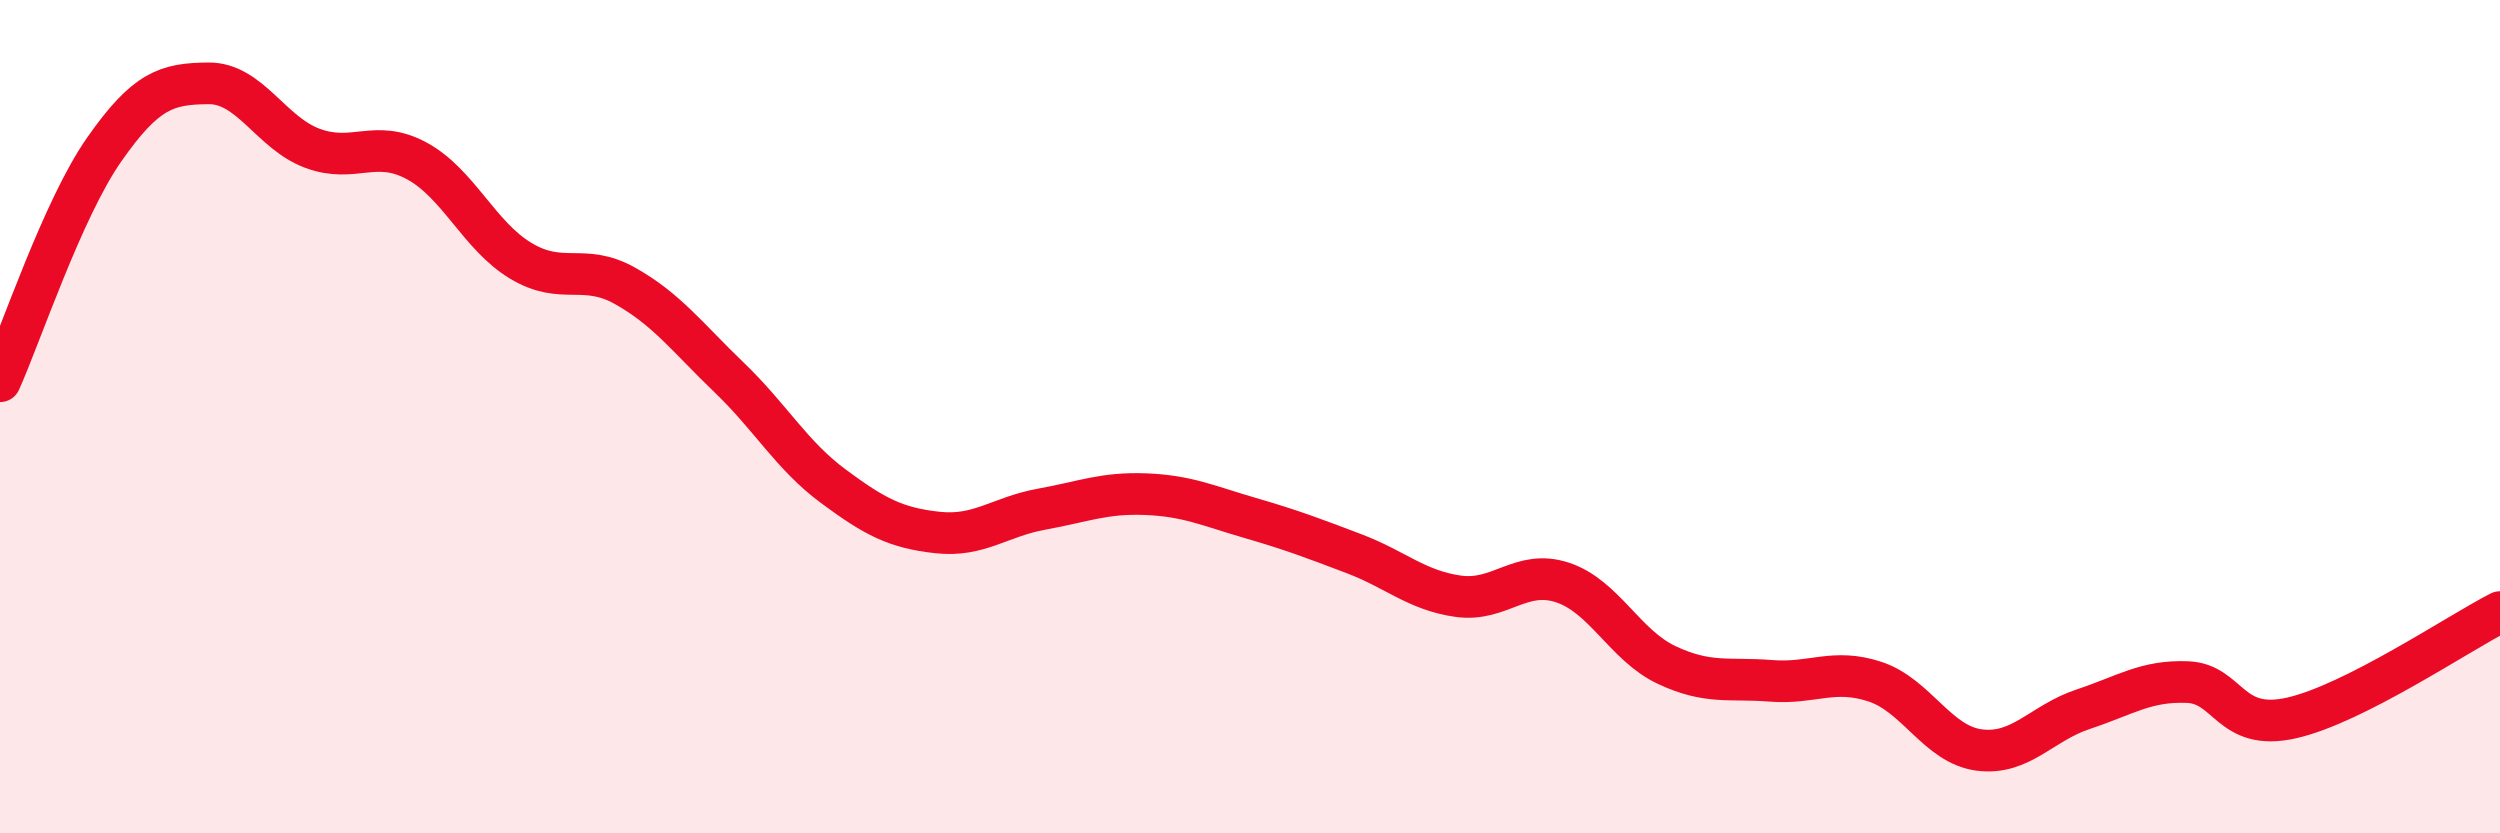
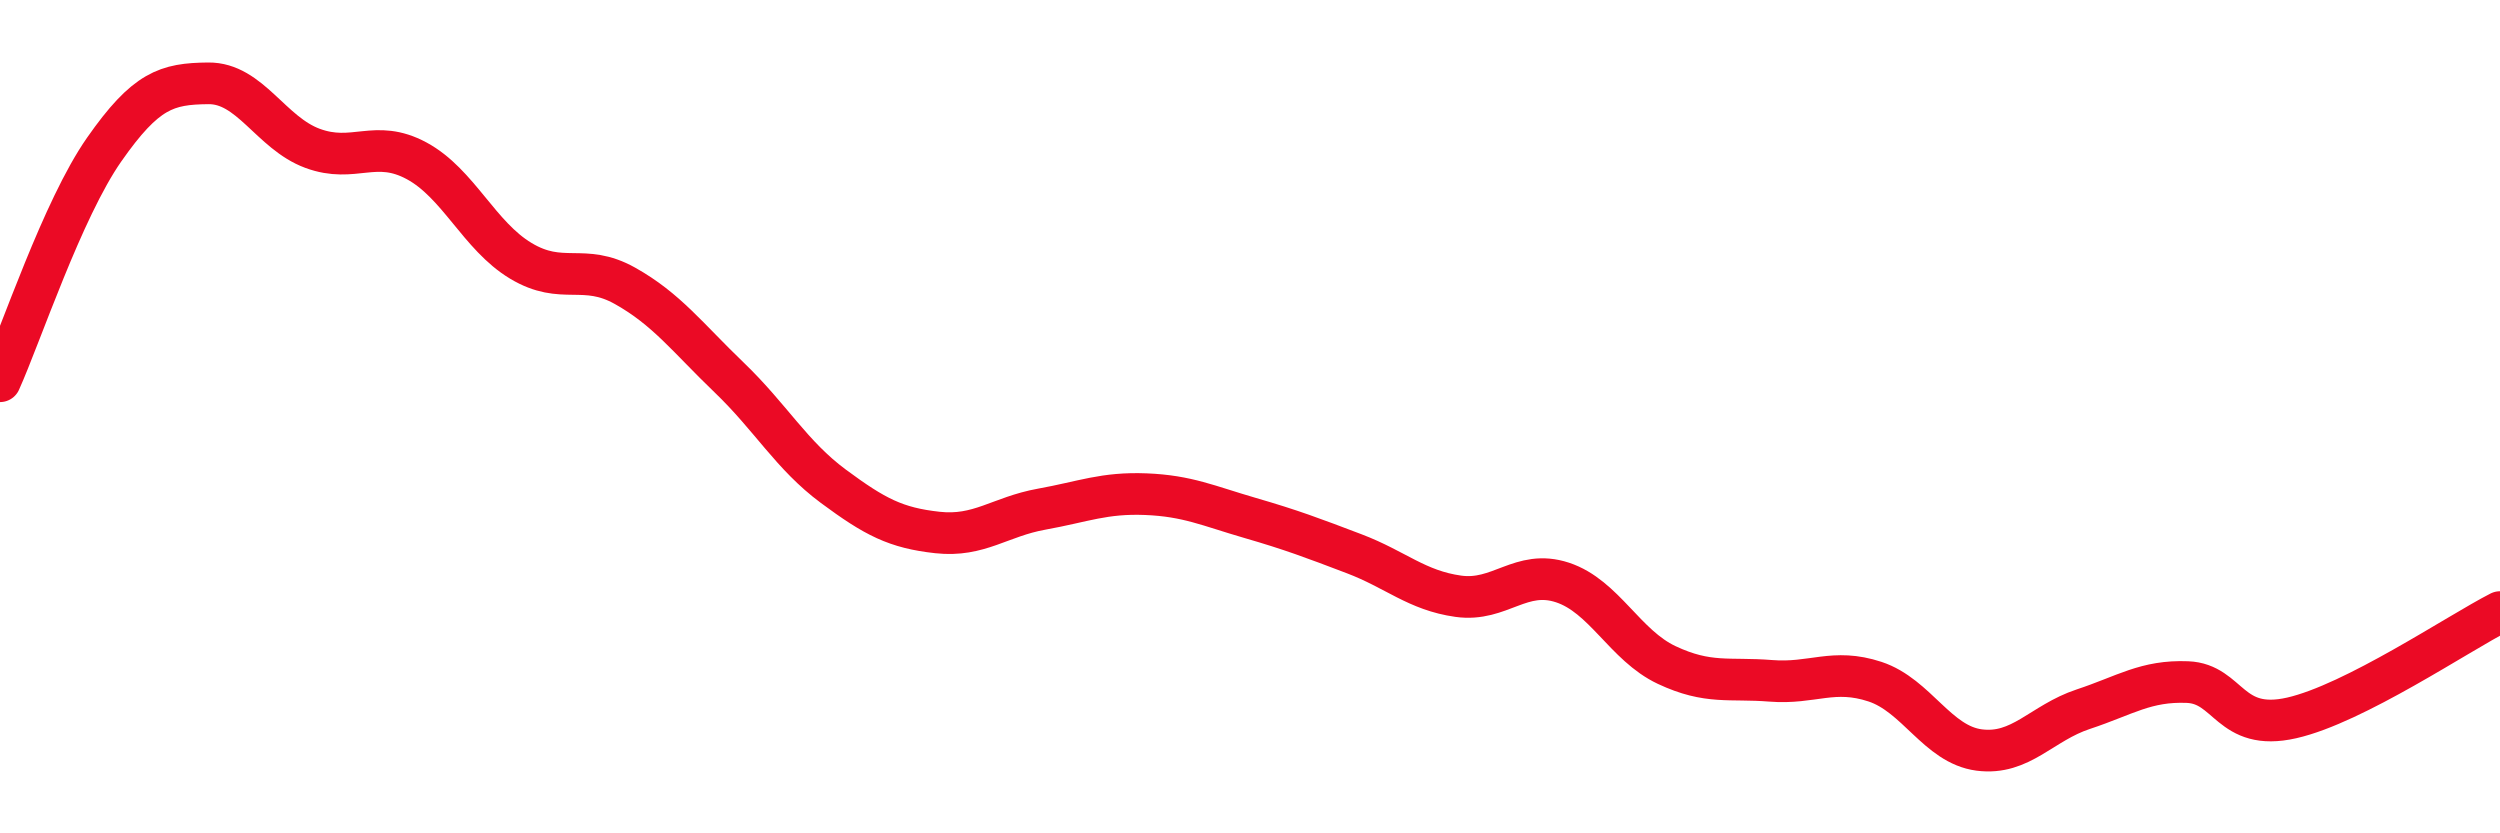
<svg xmlns="http://www.w3.org/2000/svg" width="60" height="20" viewBox="0 0 60 20">
-   <path d="M 0,9.15 C 0.5,8.04 1.5,5.02 2.5,3.59 C 3.5,2.16 4,2.01 5,2 C 6,1.99 6.5,3.19 7.5,3.56 C 8.5,3.93 9,3.32 10,3.86 C 11,4.4 11.5,5.66 12.5,6.26 C 13.5,6.86 14,6.3 15,6.86 C 16,7.42 16.5,8.1 17.5,9.06 C 18.5,10.02 19,10.93 20,11.67 C 21,12.41 21.5,12.67 22.5,12.78 C 23.5,12.89 24,12.4 25,12.22 C 26,12.04 26.5,11.82 27.5,11.86 C 28.5,11.9 29,12.14 30,12.43 C 31,12.72 31.5,12.91 32.5,13.29 C 33.5,13.67 34,14.17 35,14.31 C 36,14.45 36.5,13.65 37.5,13.98 C 38.5,14.31 39,15.49 40,15.96 C 41,16.43 41.5,16.26 42.5,16.34 C 43.5,16.42 44,16.03 45,16.36 C 46,16.69 46.5,17.87 47.5,18 C 48.5,18.13 49,17.35 50,17.02 C 51,16.69 51.5,16.33 52.5,16.37 C 53.5,16.41 53.5,17.57 55,17.23 C 56.5,16.89 59,15.2 60,14.69L60 20L0 20Z" fill="#EB0A25" opacity="0.1" stroke-linecap="round" stroke-linejoin="round" />
  <path d="M 0,9.15 C 0.5,8.04 1.5,5.02 2.5,3.59 C 3.5,2.16 4,2.01 5,2 C 6,1.99 6.5,3.19 7.5,3.56 C 8.5,3.93 9,3.32 10,3.86 C 11,4.4 11.5,5.66 12.5,6.26 C 13.5,6.86 14,6.3 15,6.86 C 16,7.42 16.5,8.1 17.5,9.06 C 18.5,10.02 19,10.93 20,11.67 C 21,12.41 21.5,12.67 22.5,12.78 C 23.5,12.89 24,12.4 25,12.22 C 26,12.04 26.5,11.82 27.5,11.86 C 28.5,11.9 29,12.14 30,12.43 C 31,12.72 31.5,12.91 32.5,13.29 C 33.5,13.67 34,14.17 35,14.31 C 36,14.45 36.5,13.65 37.5,13.98 C 38.5,14.31 39,15.49 40,15.96 C 41,16.43 41.5,16.26 42.5,16.34 C 43.5,16.42 44,16.03 45,16.36 C 46,16.69 46.5,17.87 47.5,18 C 48.5,18.13 49,17.35 50,17.02 C 51,16.69 51.5,16.33 52.5,16.37 C 53.5,16.41 53.5,17.57 55,17.23 C 56.5,16.89 59,15.2 60,14.69" stroke="#EB0A25" stroke-width="1" fill="none" stroke-linecap="round" stroke-linejoin="round" />
</svg>